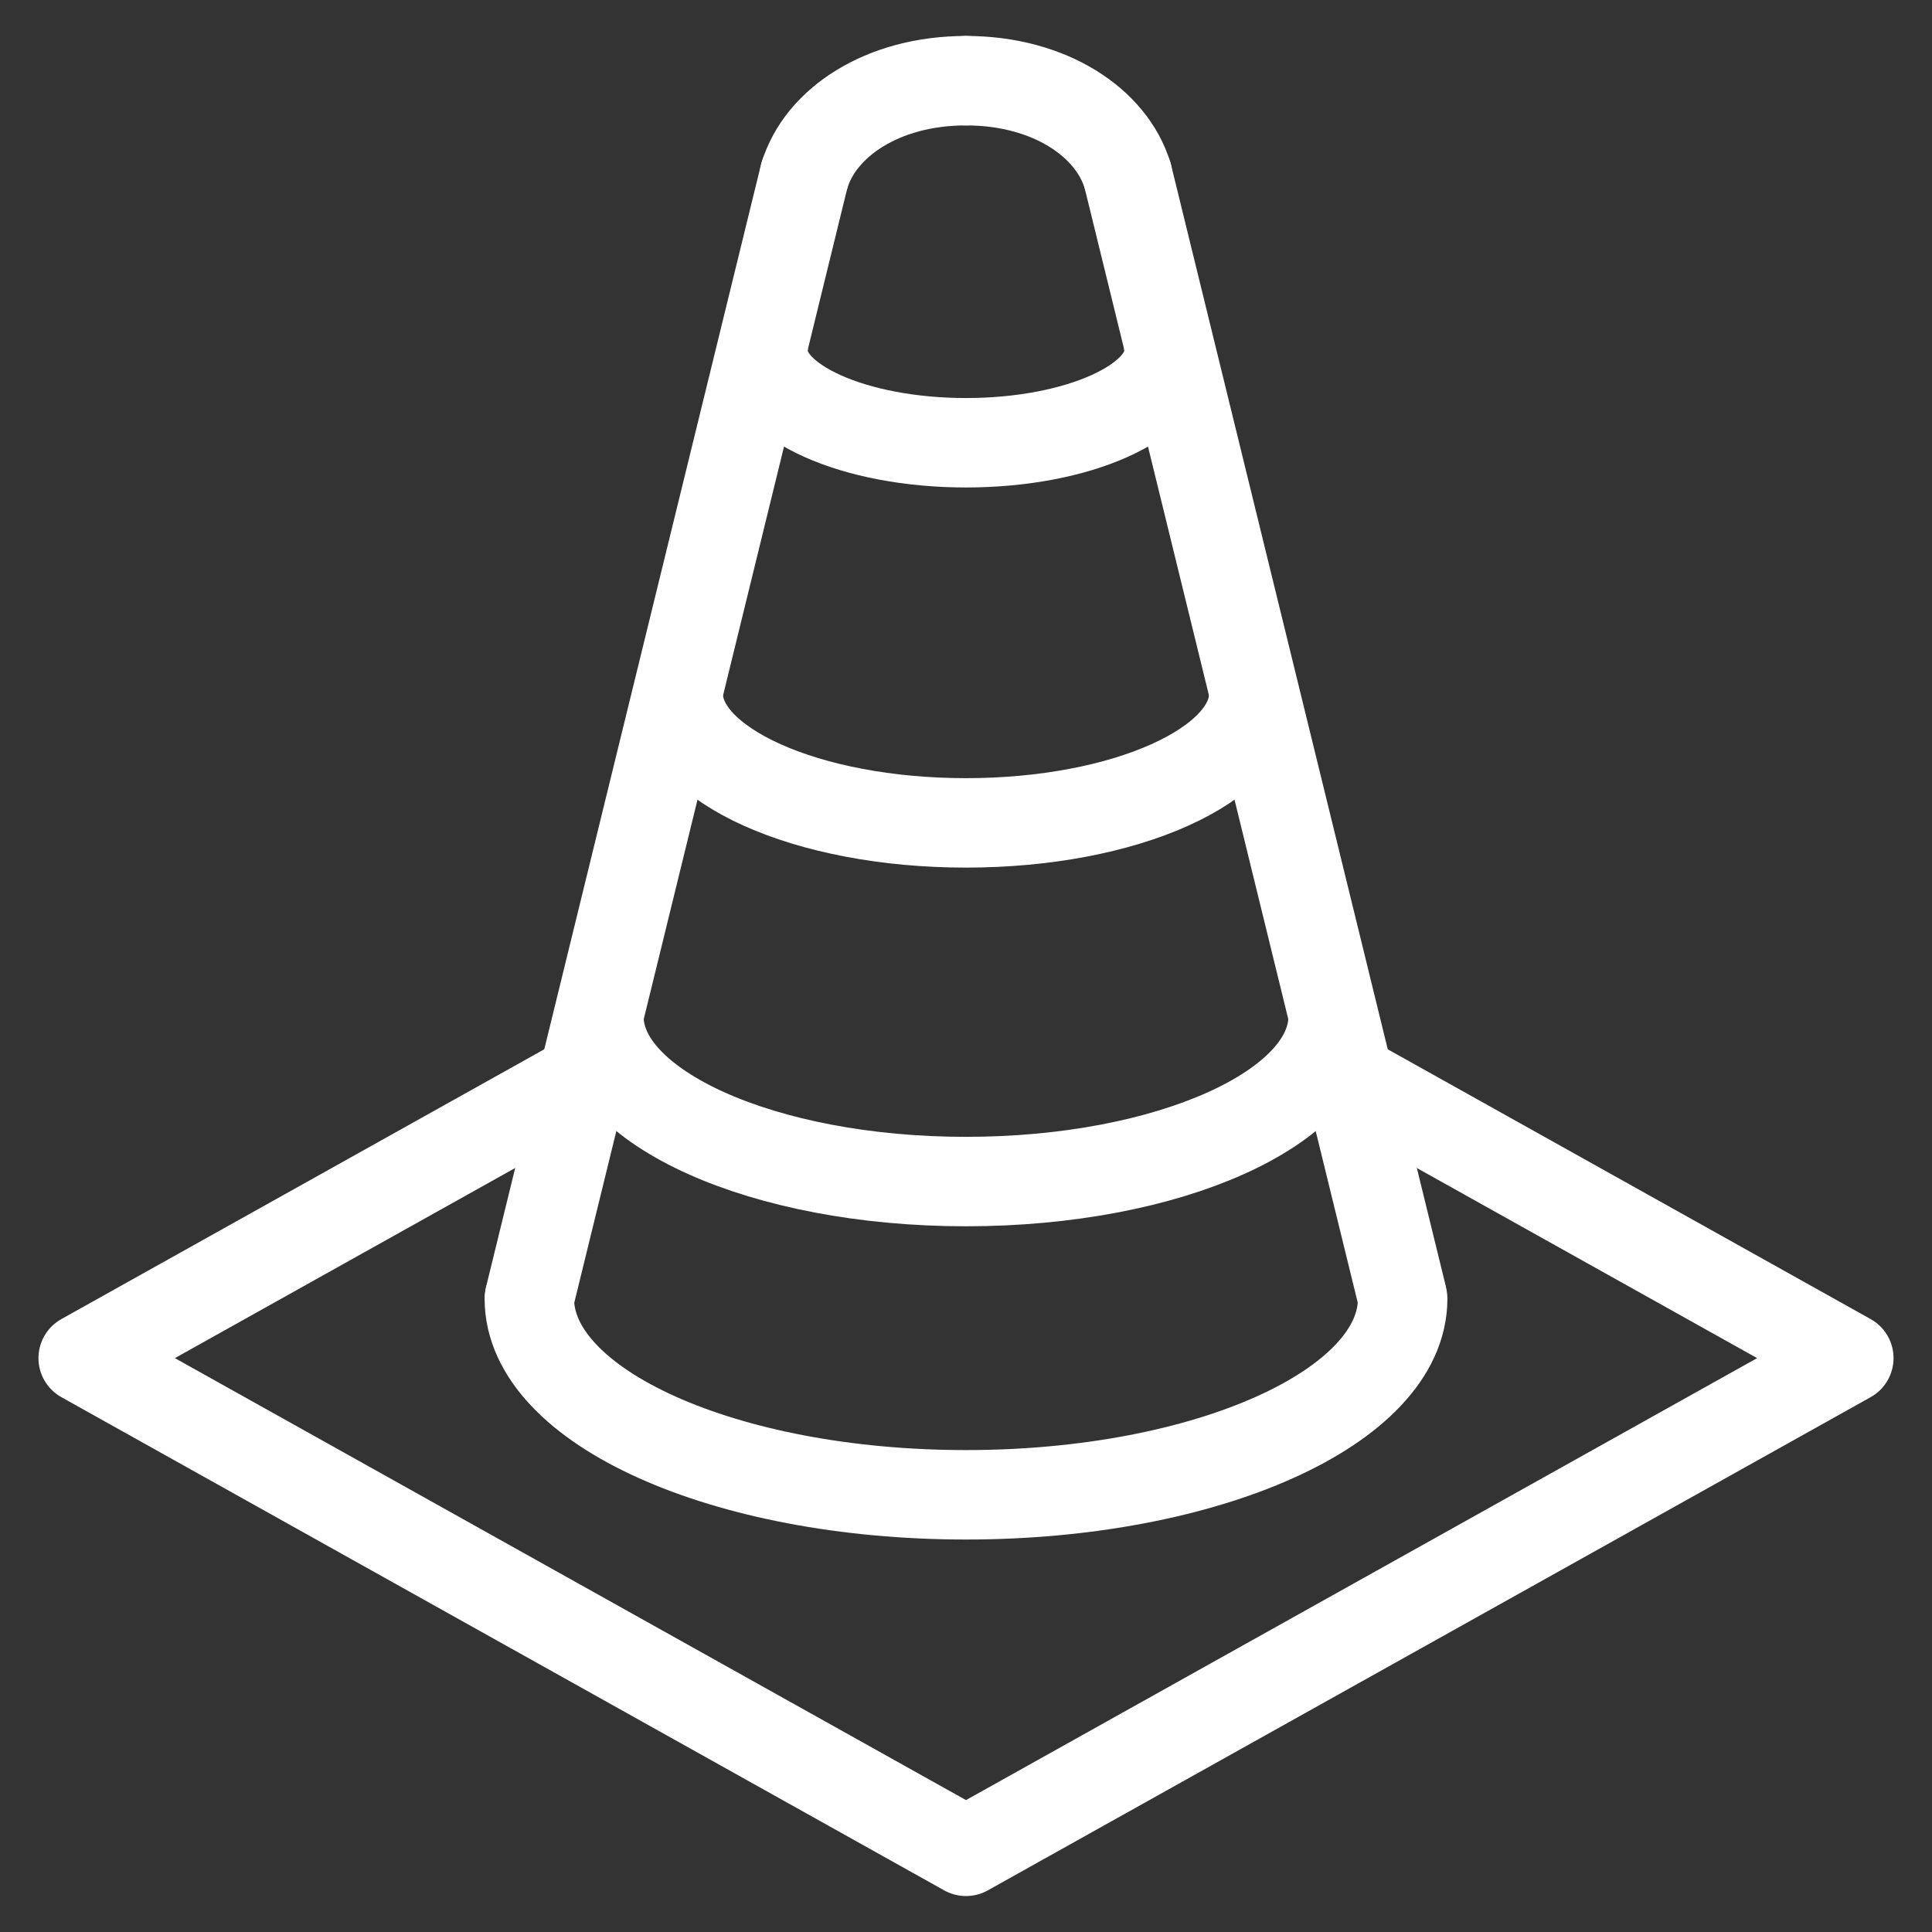
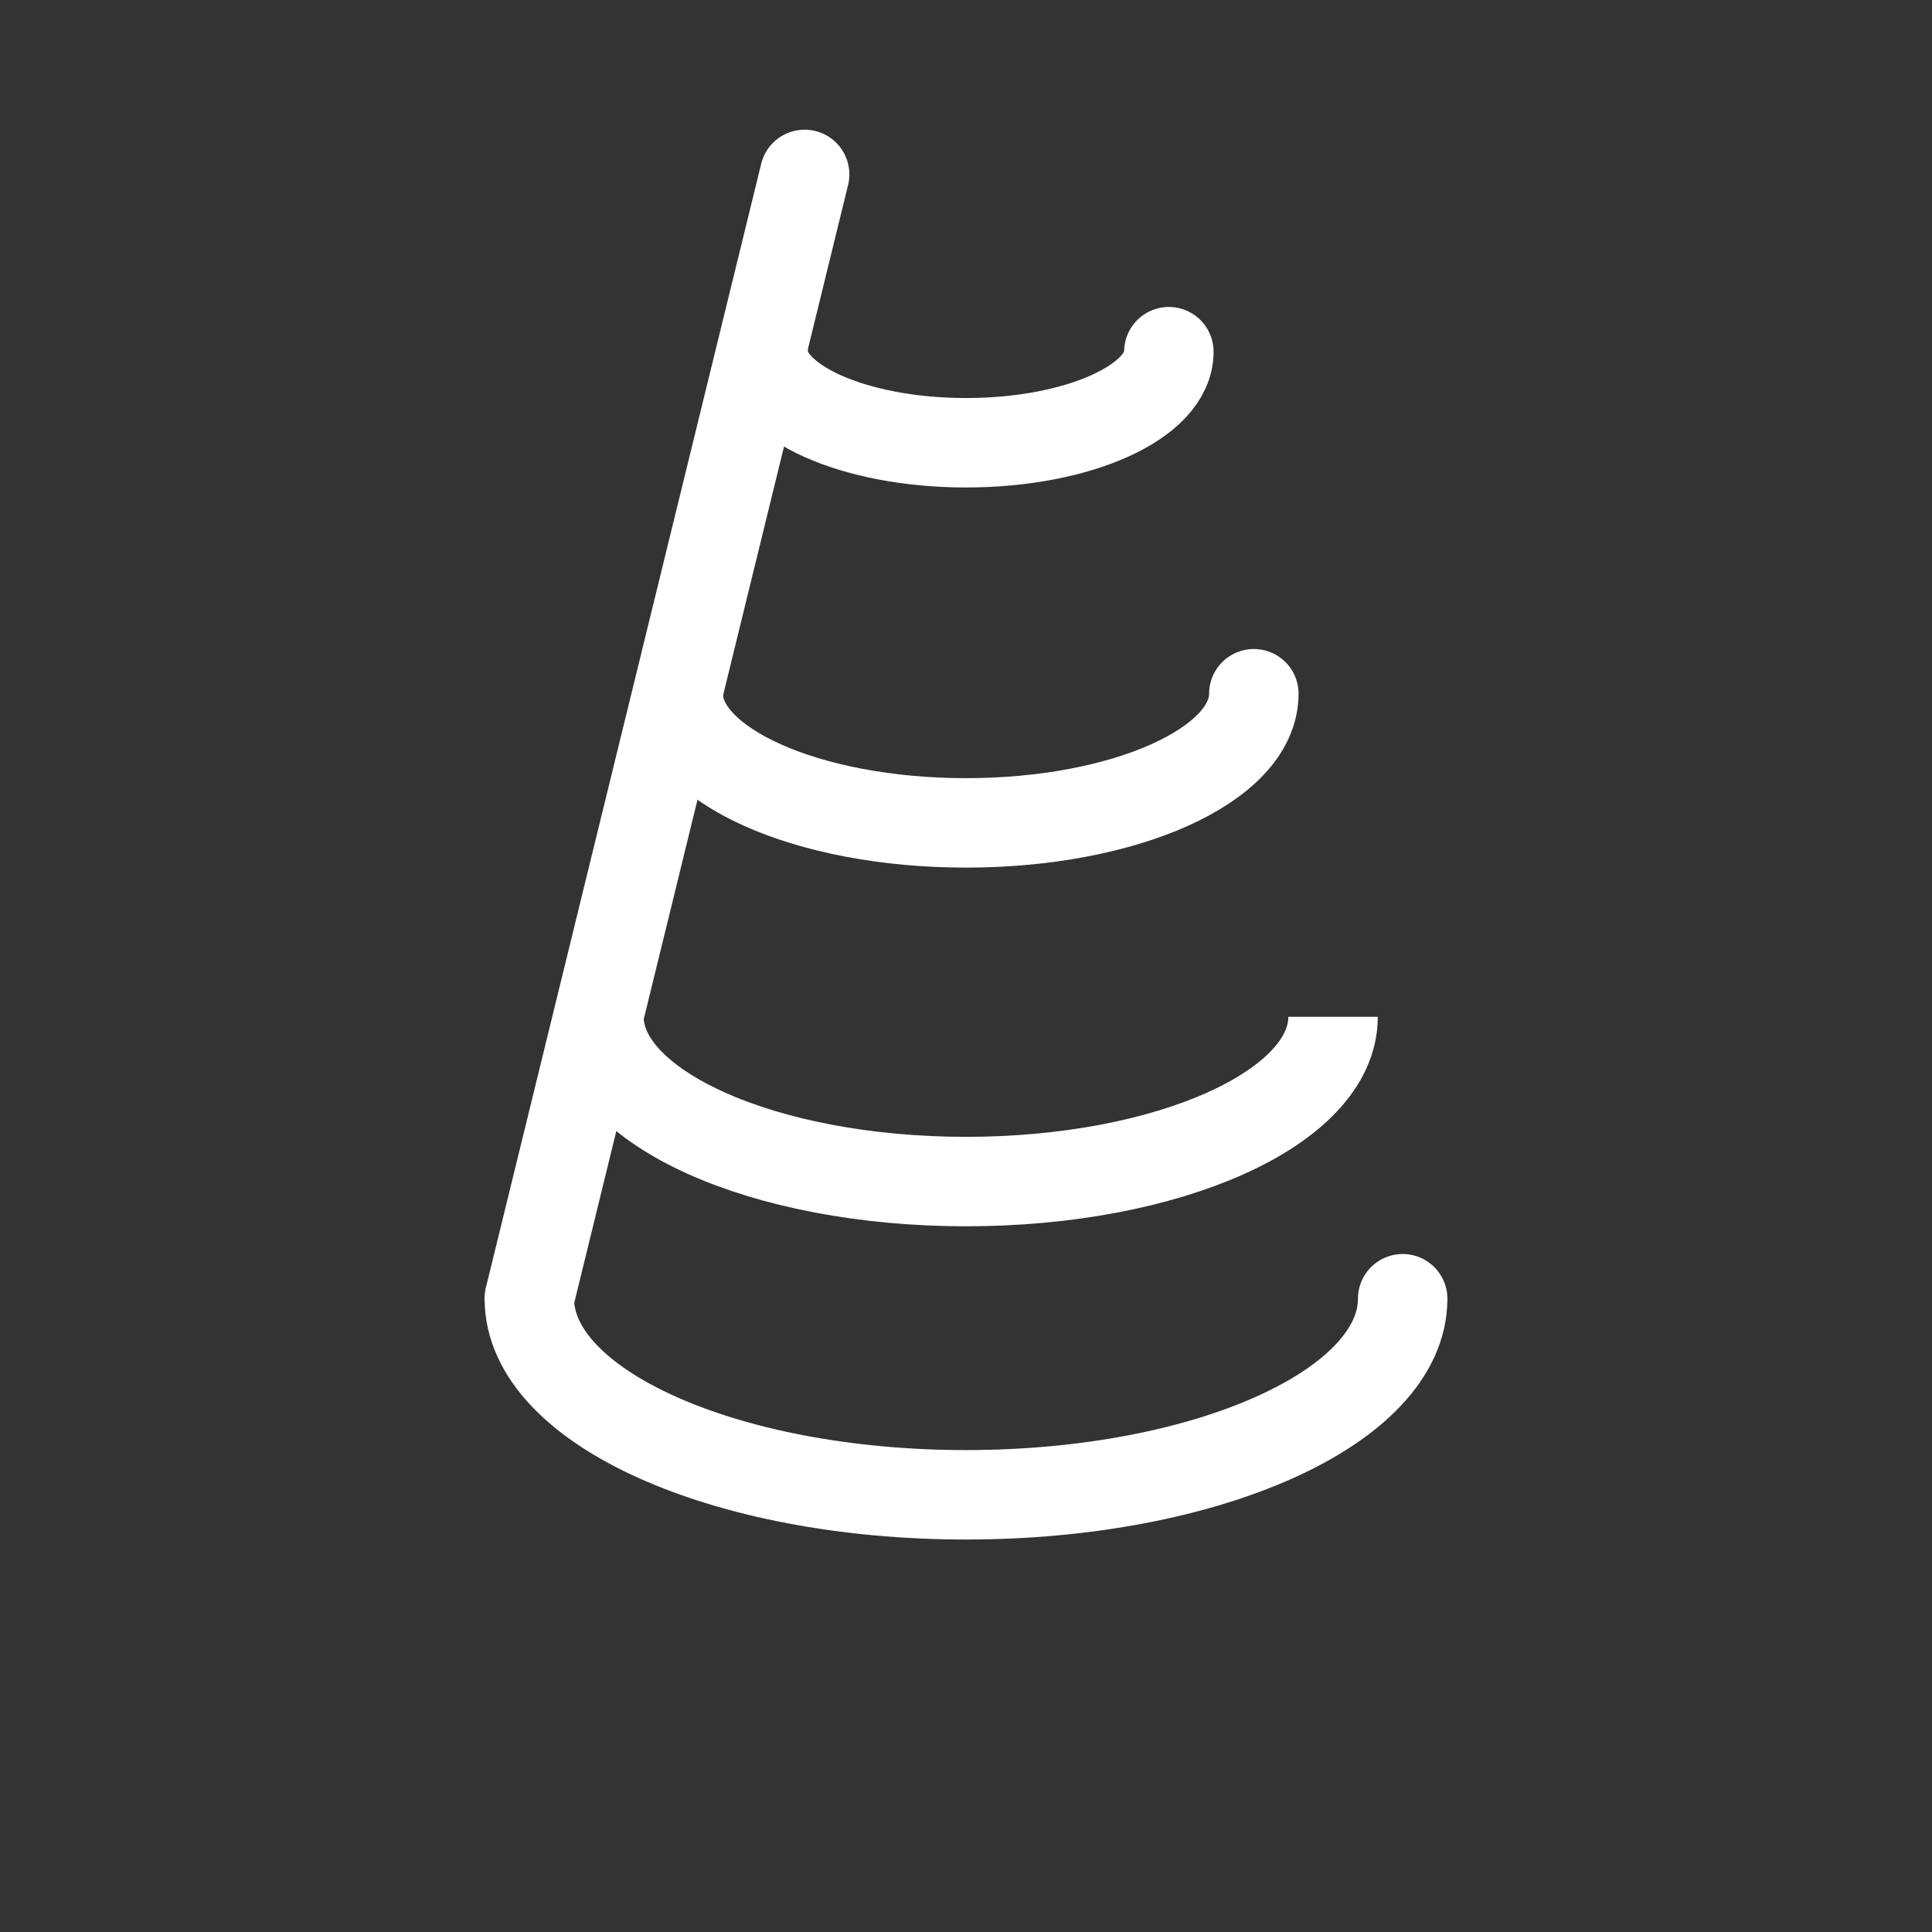
<svg xmlns="http://www.w3.org/2000/svg" id="Kon" viewBox="0 0 1080 1080">
  <rect x="0" y="0" width="1080" height="1080" fill="#333333" stroke="none" />
  <defs>
    <style>
      .cls-1 {
        stroke-linecap: round;
        stroke-linejoin: round;
      }

      .cls-1, .cls-2 {
        fill: none;
        stroke: #fff;
        stroke-width: 50px;
      }

      .cls-2 {
        stroke-miterlimit: 10;
      }
    </style>
  </defs>
-   <polyline class="cls-1" points="754.1 603.1 1033.5 759.2 540 1034.9 46.5 759.2 325.9 603.1 326 603.1" />
  <g>
    <line class="cls-1" x1="296.1" y1="724.9" x2="449.8" y2="97.5" />
-     <line class="cls-1" x1="630.3" y1="97.9" x2="783.6" y2="723.6" />
  </g>
-   <path class="cls-1" d="M449.7,98.1c8.8-29.3,43.3-53,90.3-53" />
-   <path class="cls-1" d="M630.3,98.1c-8.8-29.3-43.3-53-90.3-53" />
  <path class="cls-1" d="M784.1,726c0,60.5-109.3,109.6-244.1,109.6s-244.1-49.1-244.1-109.6" />
  <path class="cls-1" d="M653.4,196.6c0,28.1-50.8,50.9-113.4,50.9s-113.4-22.8-113.4-50.9" />
  <path class="cls-1" d="M700.9,387.8c0,39.9-72,72.2-160.9,72.2s-160.9-32.3-160.9-72.2" />
  <path class="cls-2" d="M745.2,568.4c0,50.9-91.9,92.1-205.2,92.1s-205.2-41.3-205.2-92.1" />
</svg>